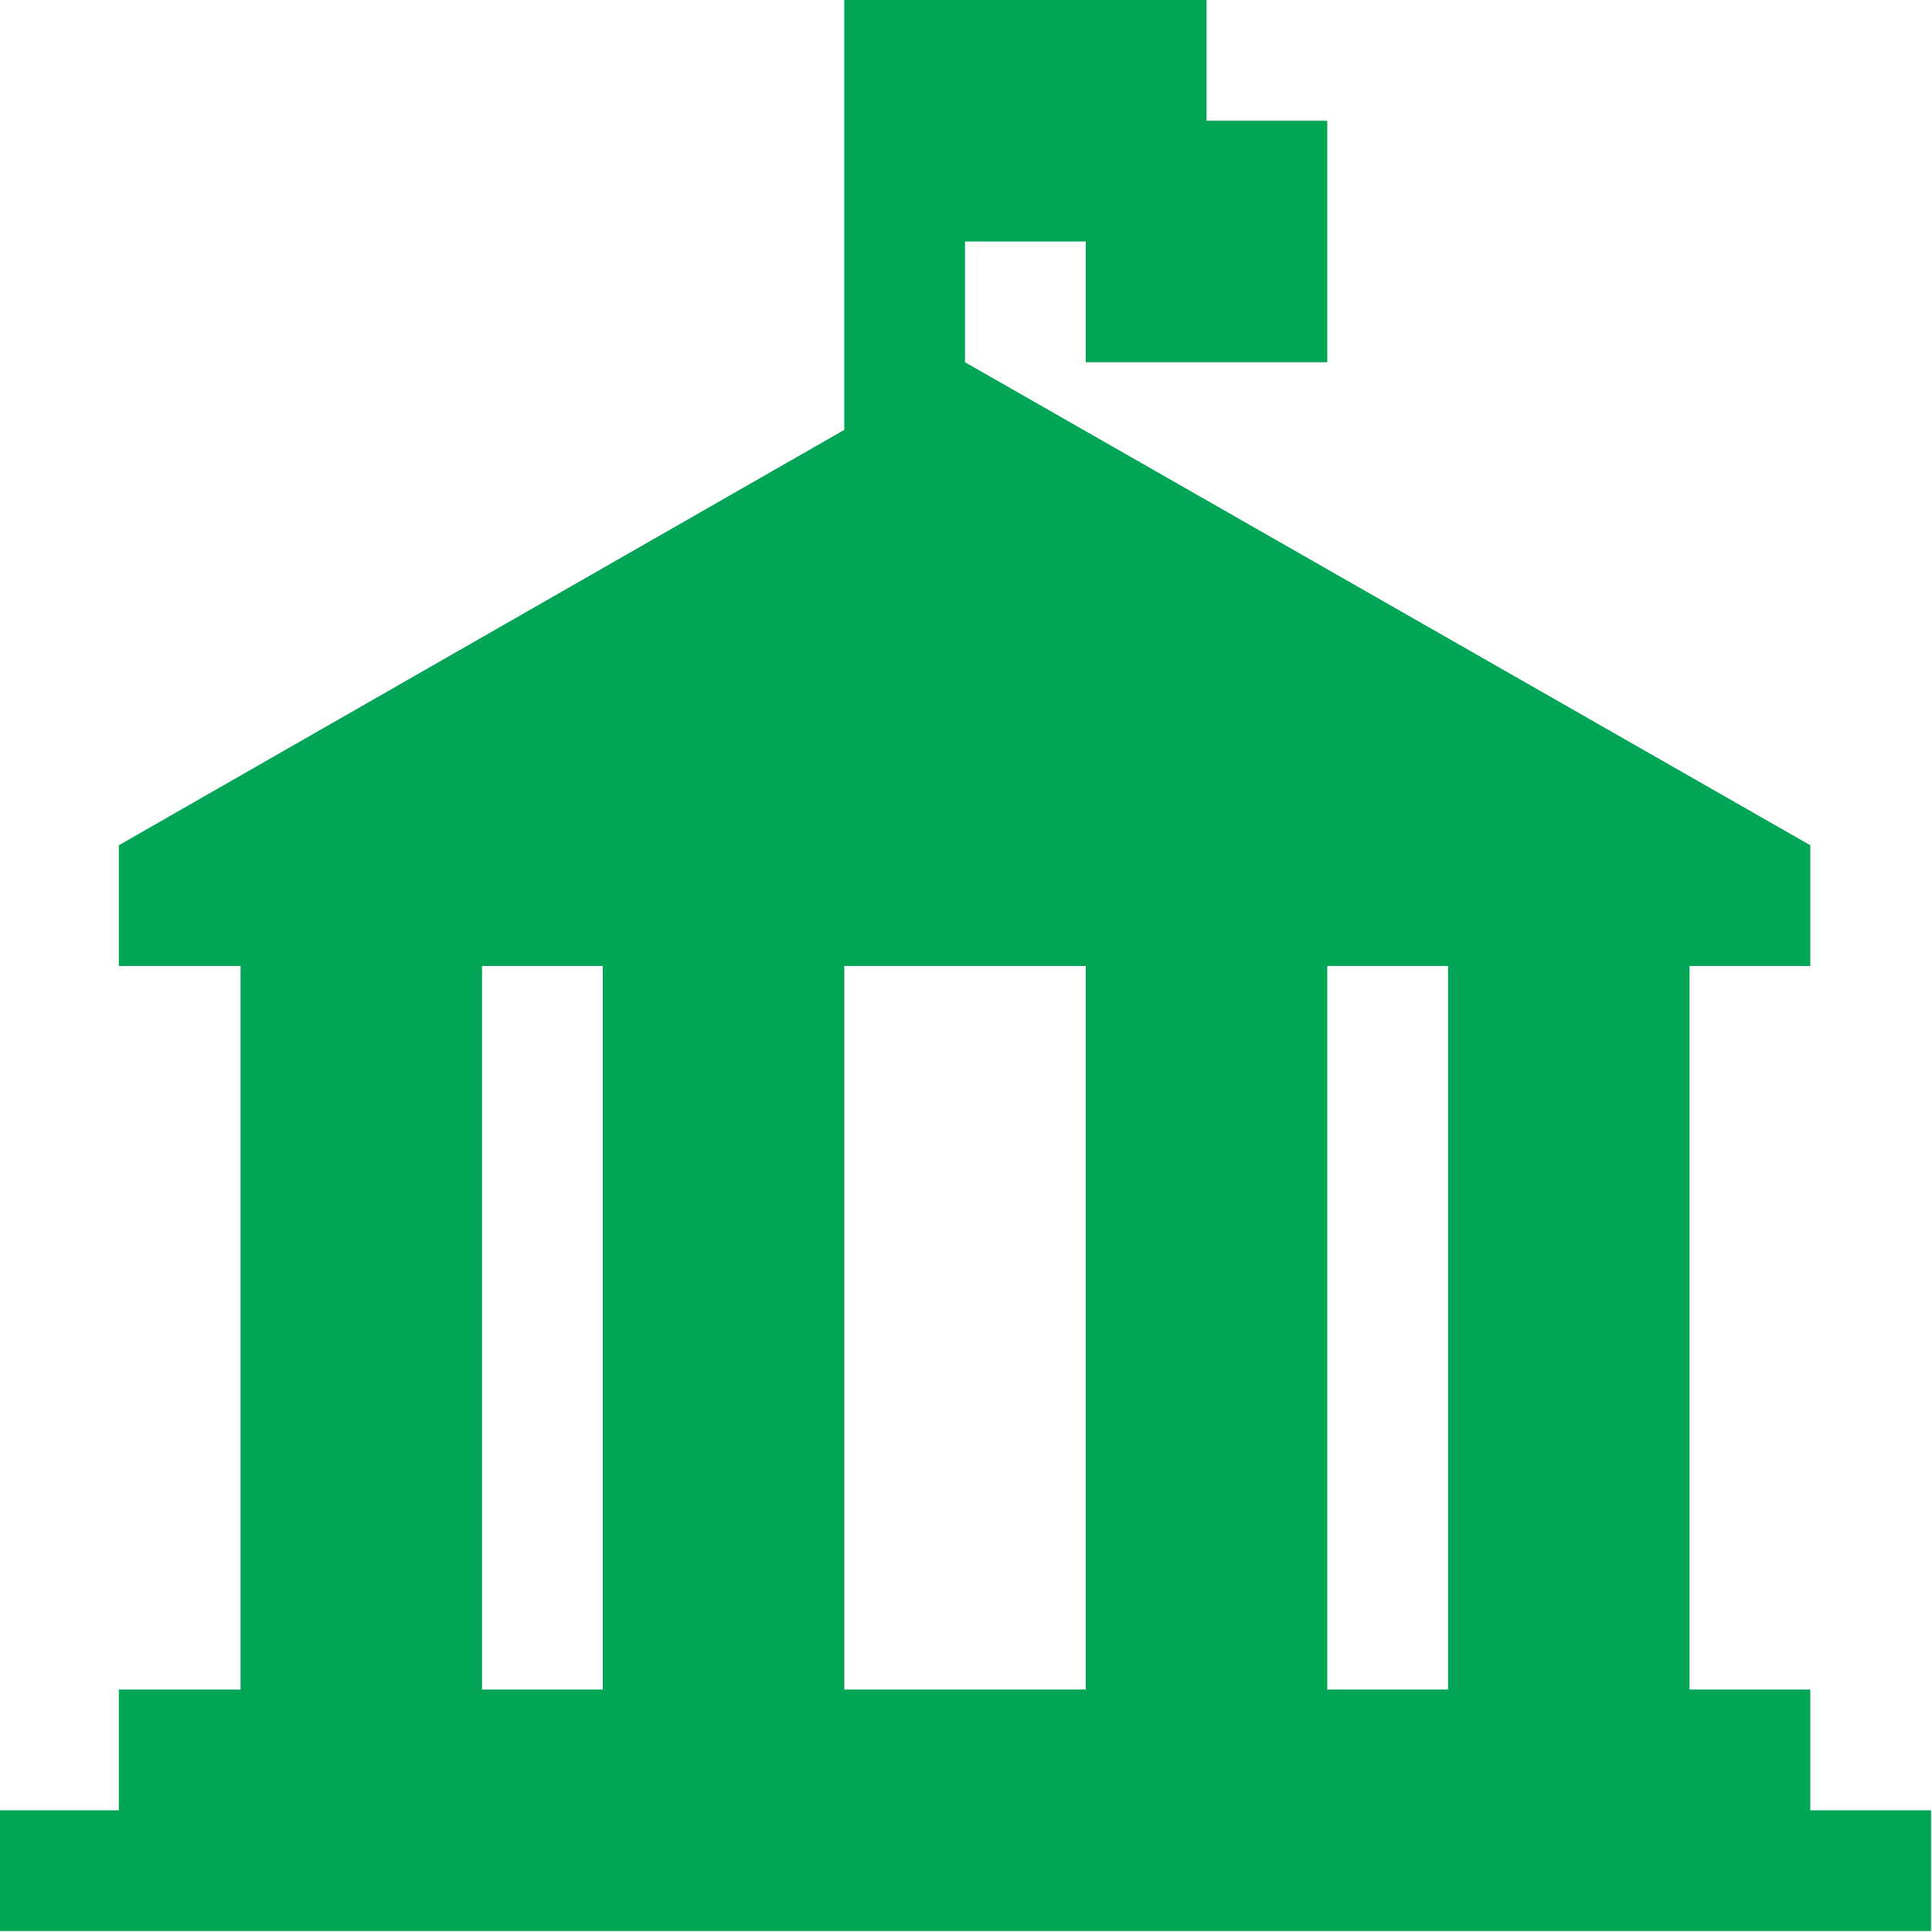
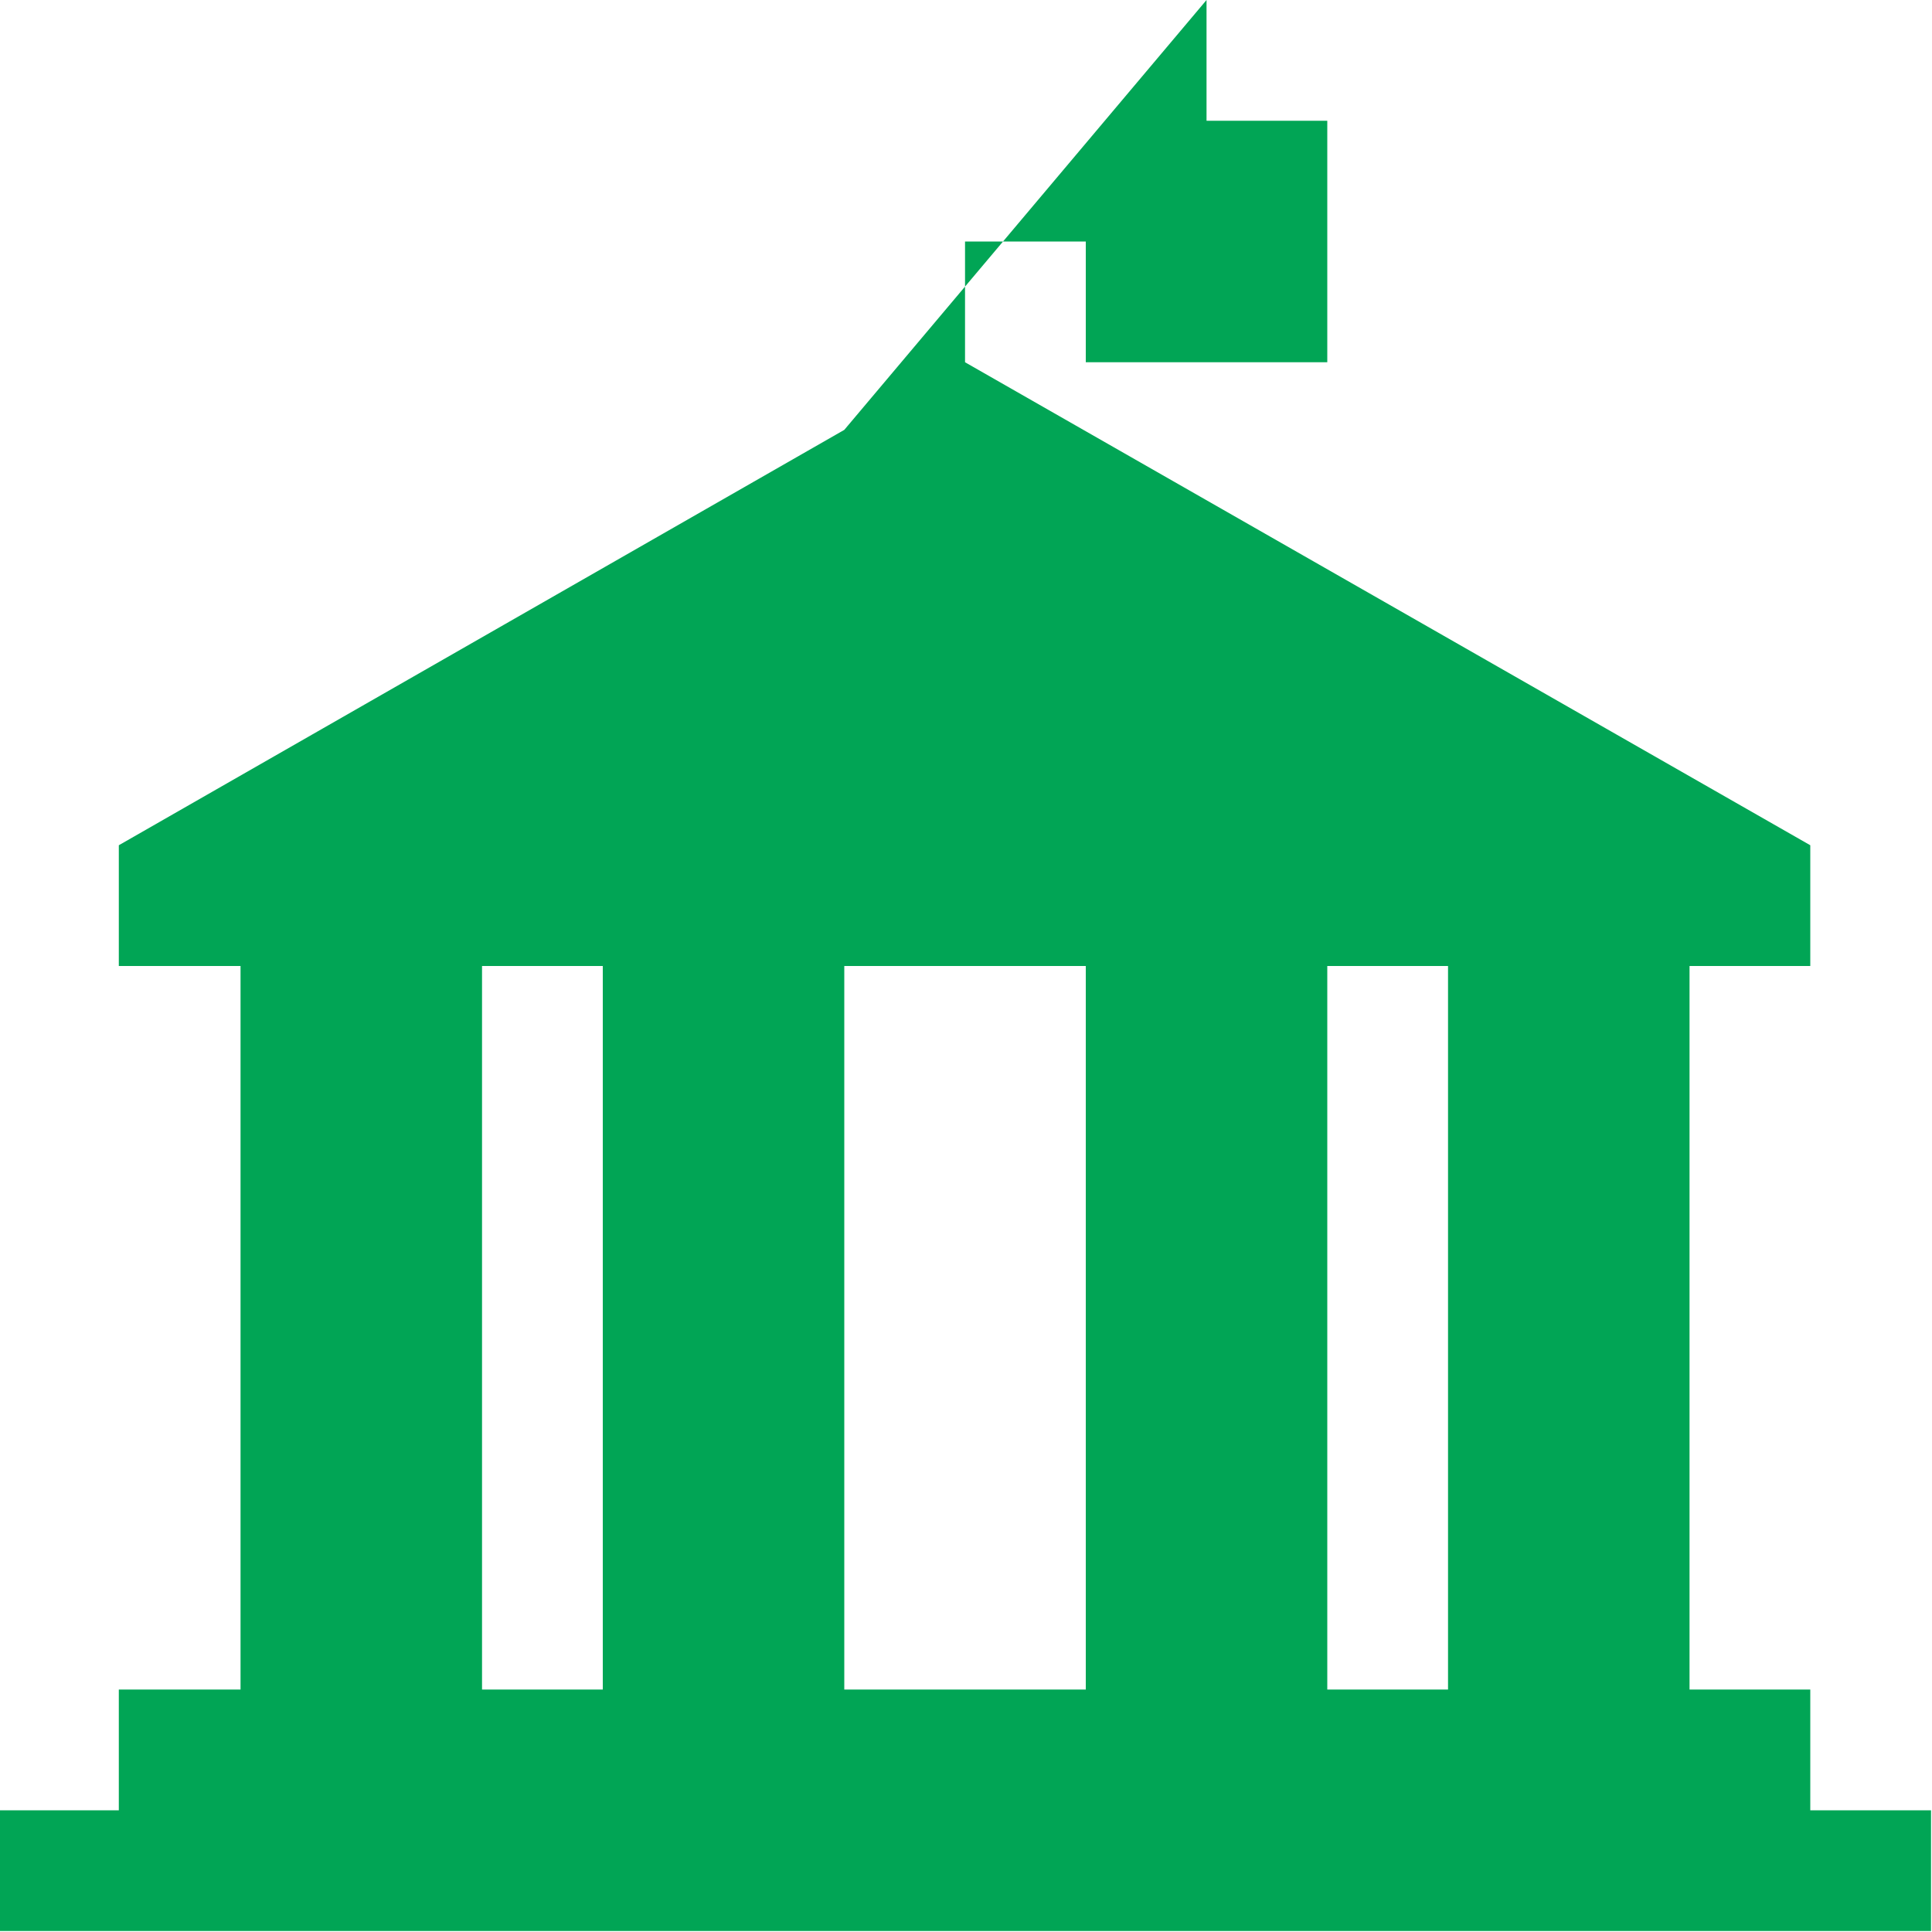
<svg xmlns="http://www.w3.org/2000/svg" viewBox="0 0 20 20" width="20" height="20">
  <style>
		tspan { white-space:pre }
		.shp0 { fill: #01a555 } 
	</style>
-   <path id="Shape 574" class="shp0" d="M8.74 4.45L1.23 8.75L1.23 10L2.49 10L2.49 17.49L1.23 17.49L1.23 18.74L-0.02 18.74L-0.02 19.99L19.99 19.99L19.99 18.74L18.74 18.74L18.74 17.49L17.49 17.49L17.49 10L18.74 10L18.74 8.75L9.99 3.75L9.99 2.5L11.24 2.5L11.24 3.75L13.74 3.75L13.74 1.25L12.49 1.25L12.49 0L8.74 0L8.74 4.45ZM6.24 17.49L4.99 17.49L4.99 10L6.24 10L6.24 17.49ZM11.24 17.49L8.74 17.49L8.74 10L11.24 10L11.24 17.49ZM14.99 17.49L13.74 17.49L13.74 10L14.99 10L14.99 17.49Z" />
+   <path id="Shape 574" class="shp0" d="M8.74 4.45L1.23 8.75L1.23 10L2.49 10L2.49 17.49L1.23 17.49L1.23 18.74L-0.02 18.74L-0.02 19.99L19.99 19.99L19.99 18.74L18.74 18.74L18.74 17.49L17.49 17.49L17.49 10L18.74 10L18.74 8.75L9.99 3.75L9.99 2.5L11.24 2.5L11.24 3.75L13.74 3.75L13.74 1.25L12.49 1.25L12.49 0L8.74 4.45ZM6.24 17.49L4.99 17.49L4.99 10L6.24 10L6.24 17.49ZM11.24 17.49L8.74 17.49L8.74 10L11.24 10L11.24 17.49ZM14.99 17.49L13.74 17.49L13.74 10L14.99 10L14.99 17.49Z" />
</svg>